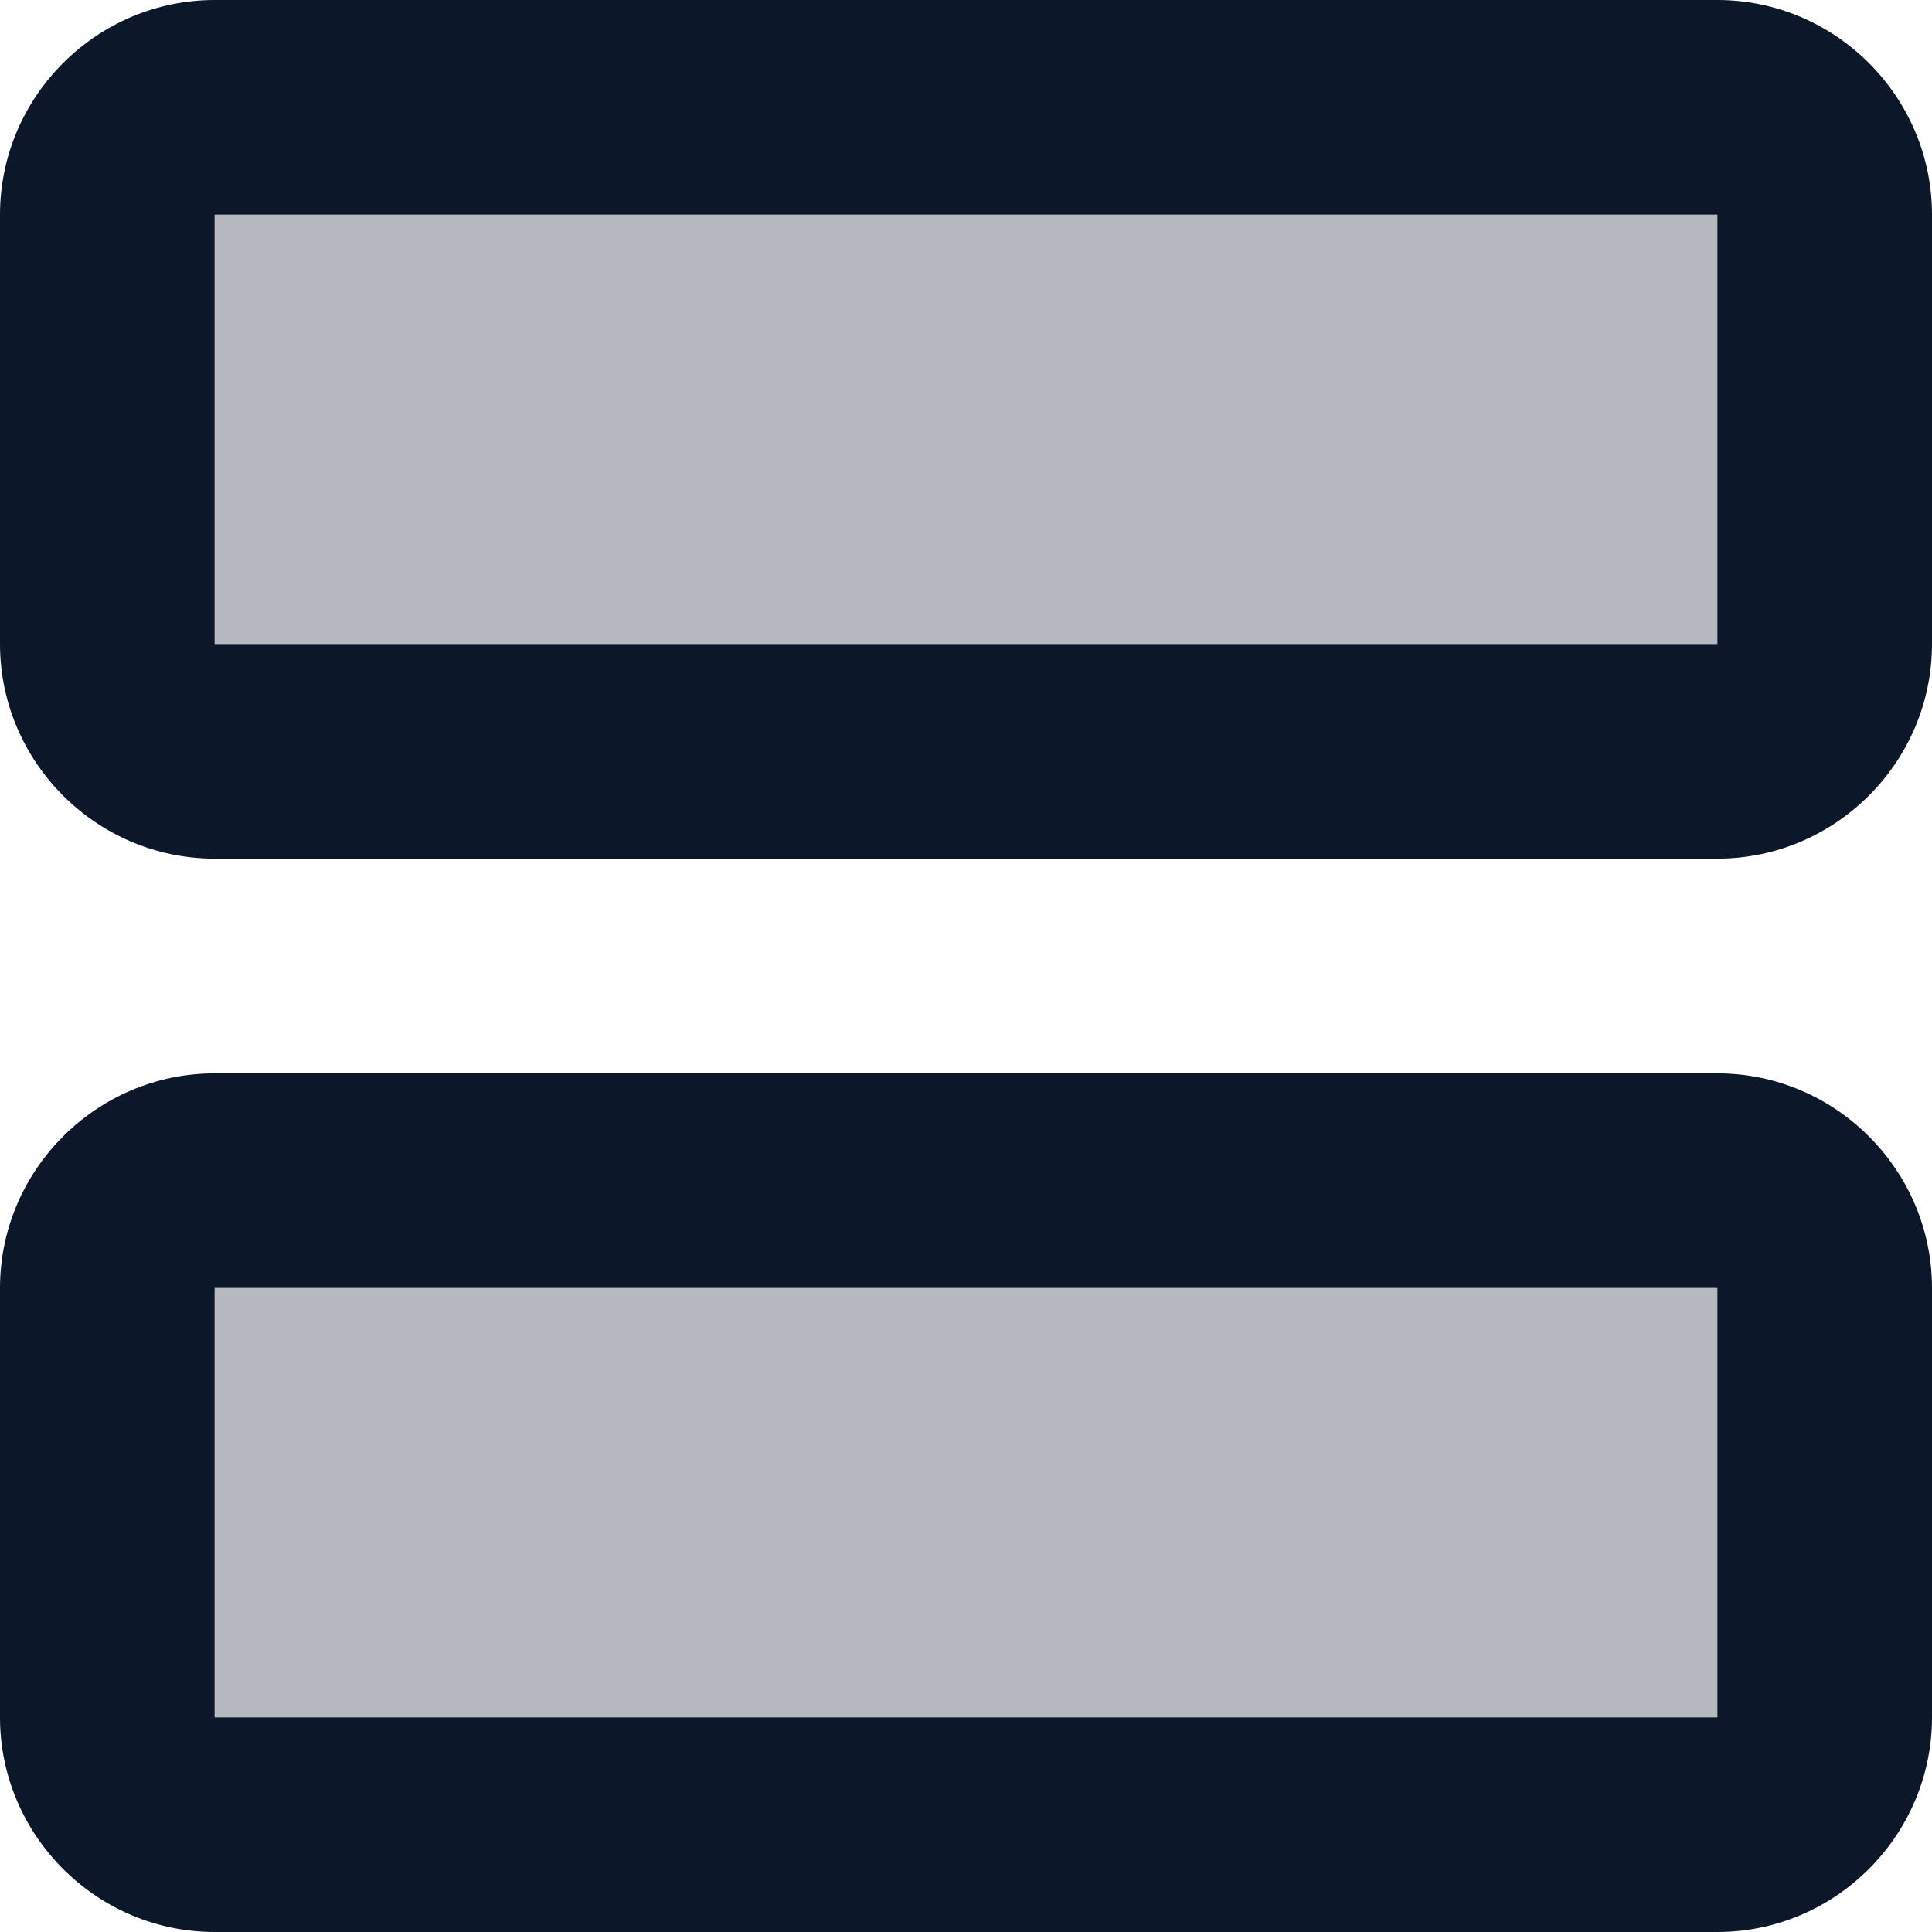
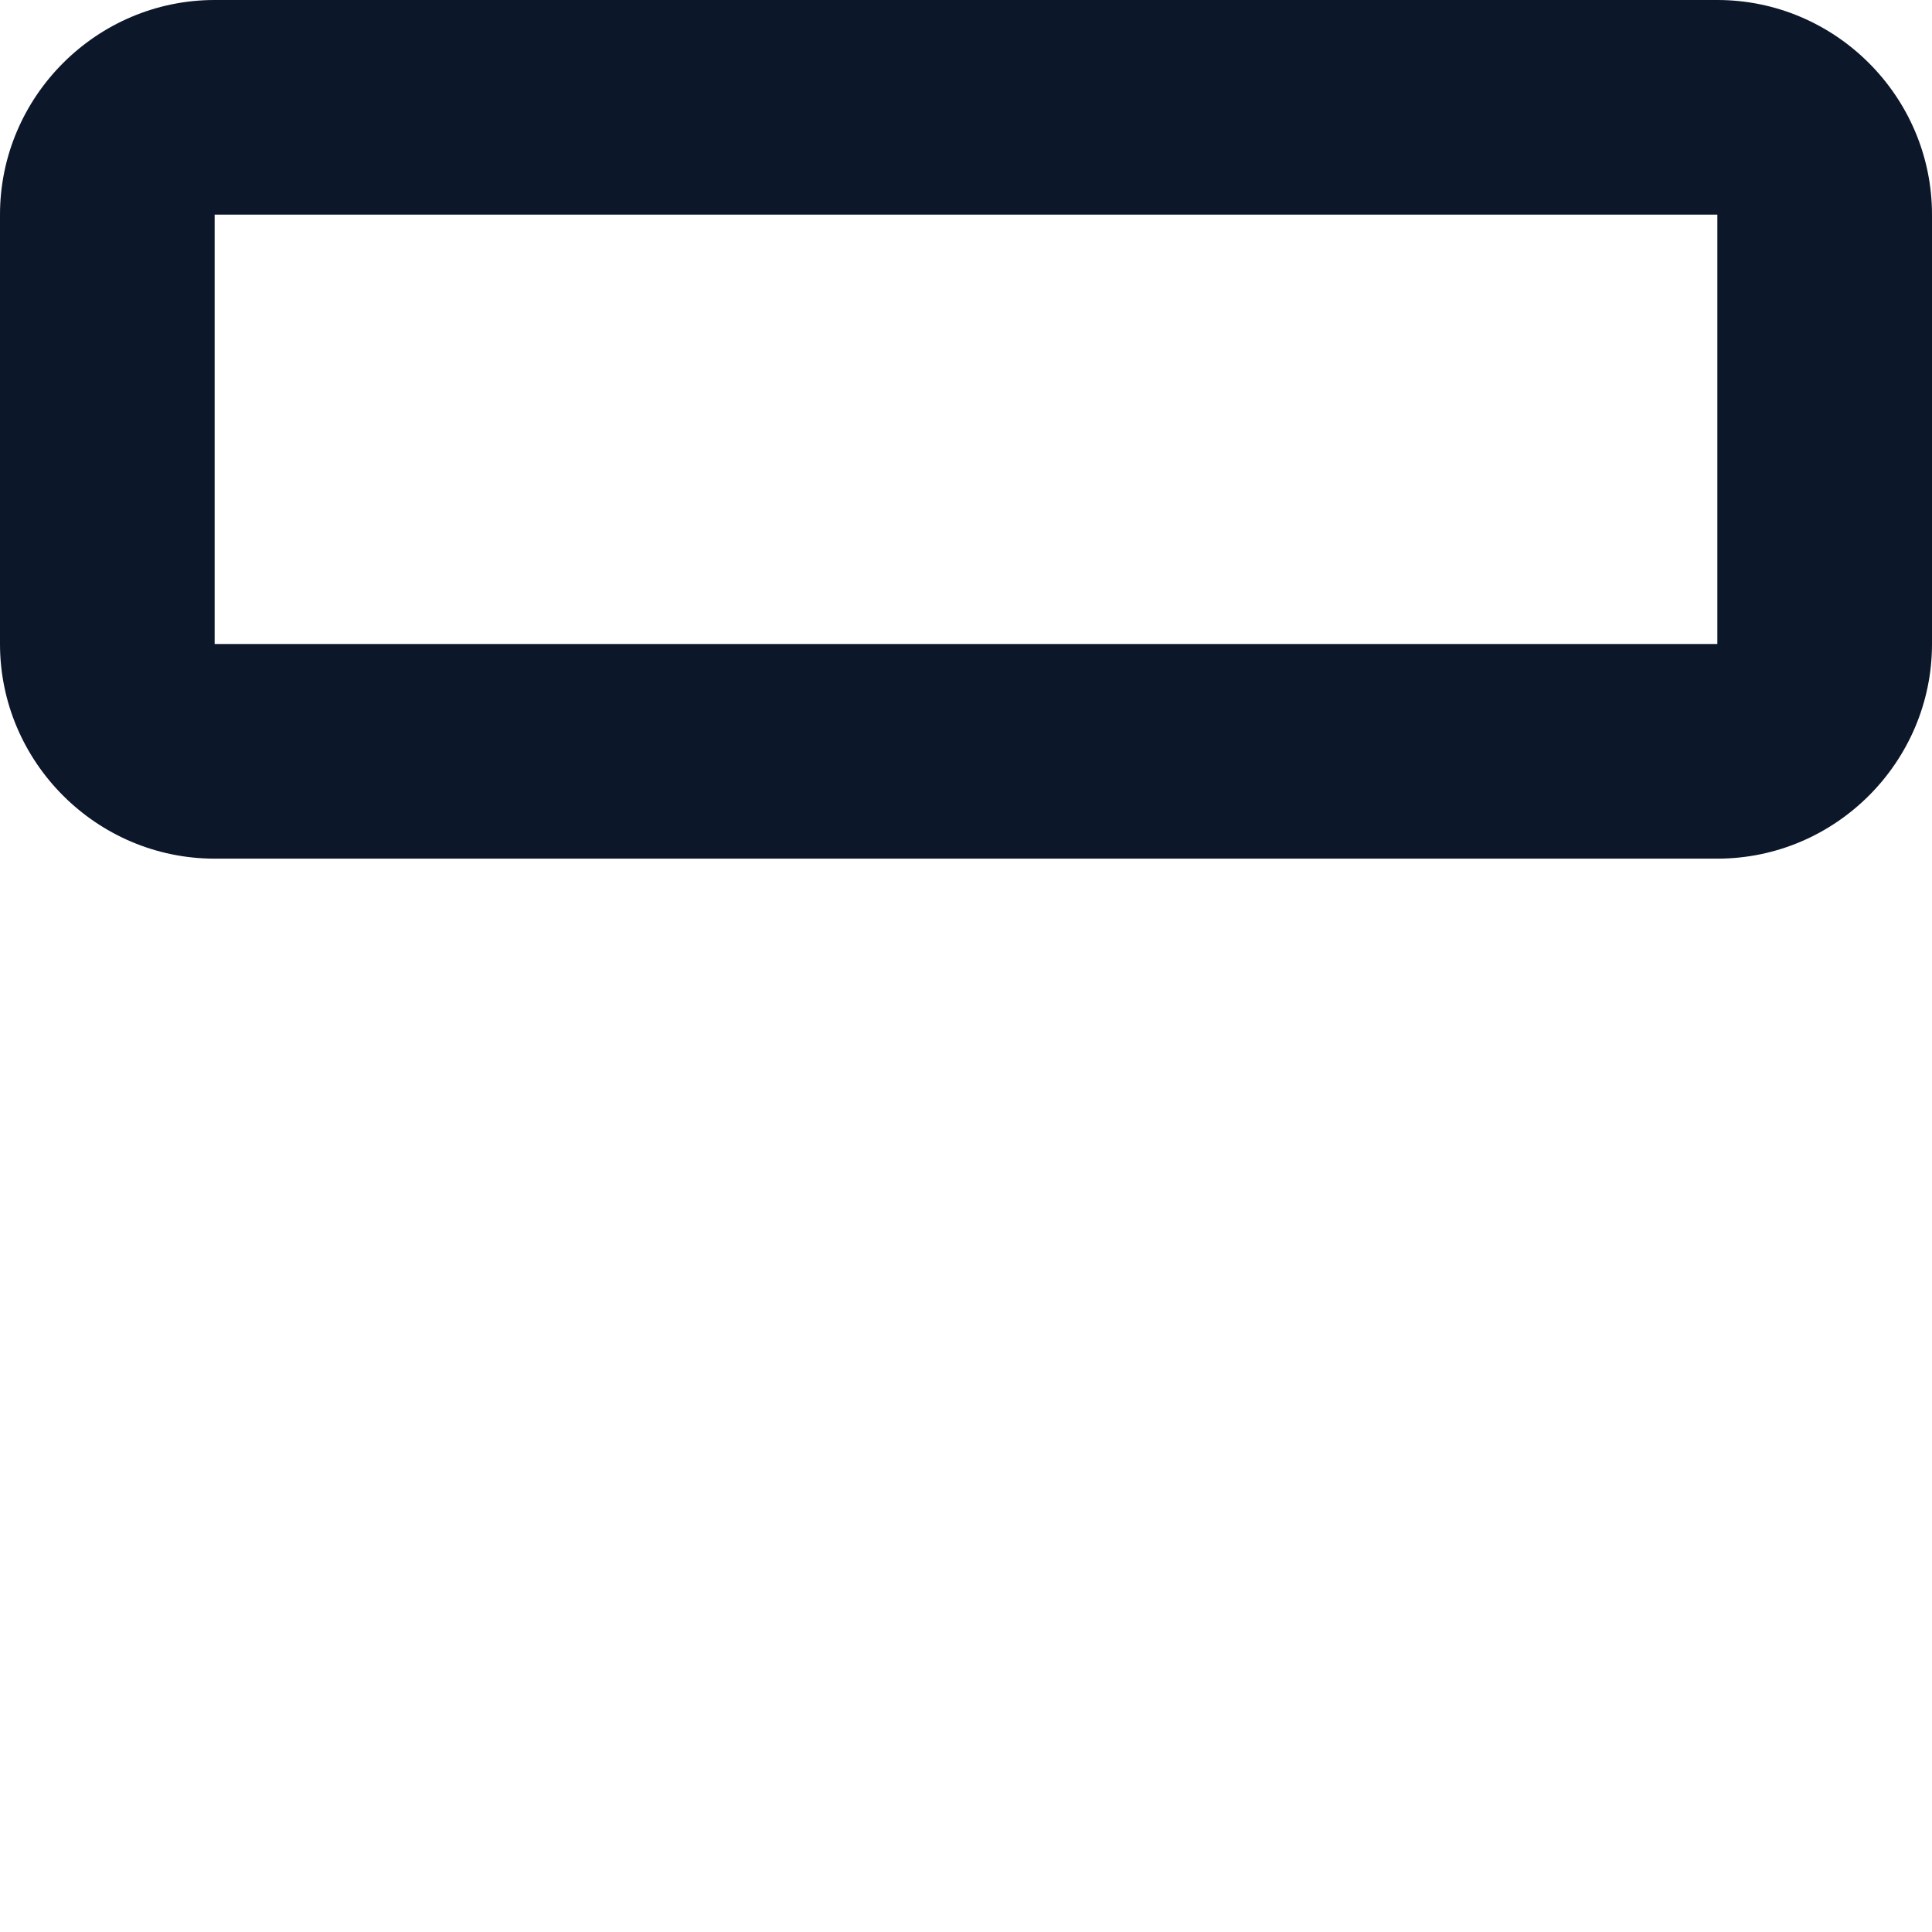
<svg xmlns="http://www.w3.org/2000/svg" width="30" height="30" viewBox="0 0 30 30" fill="none">
-   <path opacity="0.3" d="M26.667 3.333H3.333V10H26.667V3.333Z" fill="#0D172A" />
-   <path opacity="0.3" d="M26.667 20H3.333V26.667H26.667V20Z" fill="#0D172A" />
-   <path d="M26.667 16.667H3.333C1.5 16.667 0 18.167 0 20V26.667C0 28.5 1.5 30 3.333 30H26.667C28.5 30 30 28.5 30 26.667V20C30 18.167 28.5 16.667 26.667 16.667ZM26.667 26.667H3.333V20H26.667V26.667Z" fill="#0D172A" />
-   <path d="M26.667 0H3.333C1.5 0 0 1.5 0 3.333V10C0 11.833 1.5 13.333 3.333 13.333H26.667C28.5 13.333 30 11.833 30 10V3.333C30 1.5 28.5 0 26.667 0ZM26.667 10H3.333V3.333H26.667V10Z" fill="#0D172A" />
+   <path d="M26.667 0H3.333C1.5 0 0 1.5 0 3.333V10C0 11.833 1.5 13.333 3.333 13.333H26.667C28.5 13.333 30 11.833 30 10V3.333C30 1.5 28.5 0 26.667 0ZM26.667 10H3.333V3.333H26.667Z" fill="#0D172A" />
</svg>